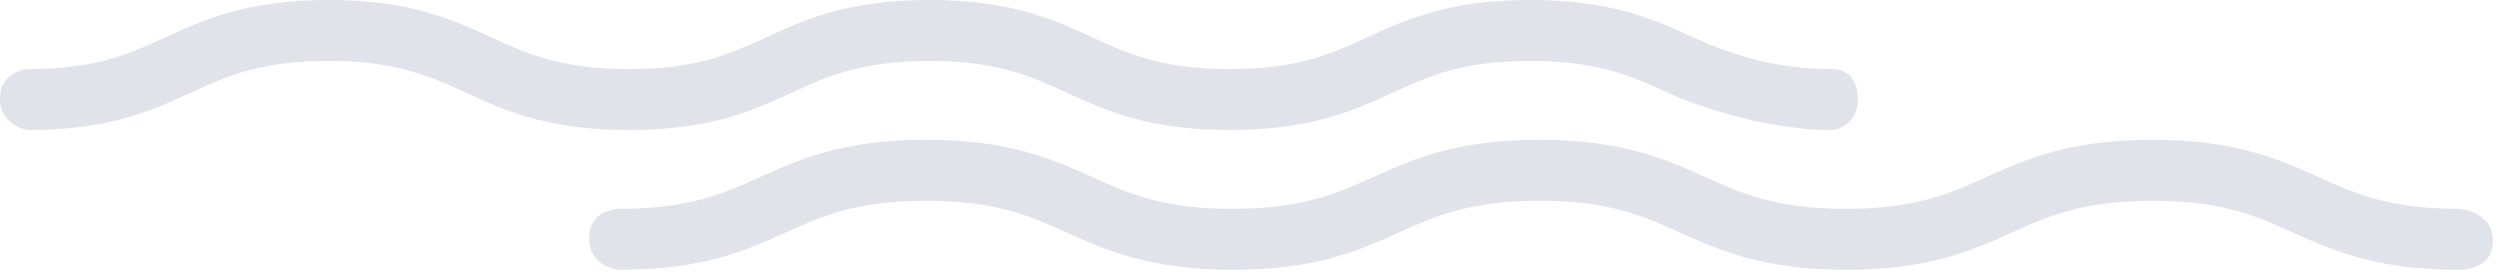
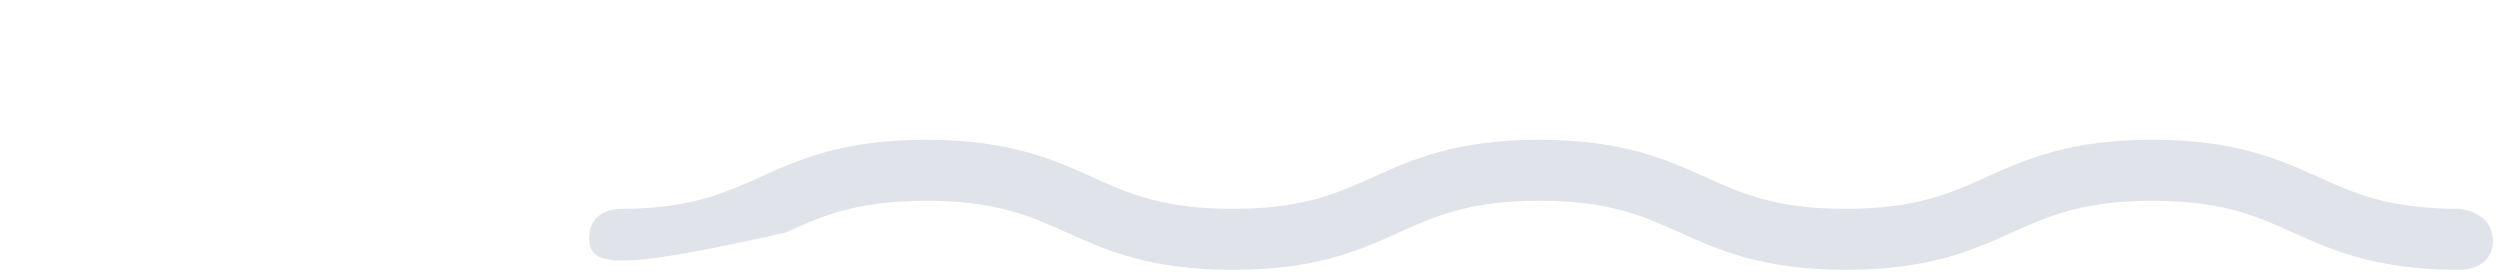
<svg xmlns="http://www.w3.org/2000/svg" width="164" height="18" viewBox="0 0 164 18" fill="none">
-   <path d="M120.09 8.53C116.4 8.53 111.9 7.23 109.4 6.08C107.07 5.01 104.87 4 100.38 4C95.89 4 93.69 5.01 91.36 6.08C88.86 7.23 86.04 8.53 80.67 8.53C75.3 8.53 72.48 7.23 69.98 6.08C67.65 5.01 65.45 4 60.96 4C56.47 4 54.27 5.01 51.94 6.08C49.44 7.23 46.62 8.53 41.25 8.53C35.88 8.53 33.06 7.23 30.56 6.08C28.23 5.01 26.03 4 21.54 4C17.05 4 14.85 5.01 12.52 6.08C10.02 7.23 7.19 8.53 1.83 8.53C1.83 8.53 0 8.28 0 6.46C0 4.64 1.83 4.53 1.83 4.53C6.32 4.53 8.52 3.52 10.85 2.45C13.35 1.3 16.18 0 21.54 0C26.9 0 29.73 1.3 32.23 2.45C34.56 3.52 36.76 4.53 41.25 4.53C45.74 4.53 47.94 3.52 50.27 2.45C52.77 1.3 55.59 0 60.96 0C66.33 0 69.15 1.3 71.65 2.45C73.98 3.52 76.18 4.53 80.67 4.53C85.16 4.53 87.36 3.52 89.69 2.45C92.19 1.3 95.01 0 100.38 0C105.75 0 108.57 1.3 111.07 2.45C113.4 3.52 116.4 4.53 120.09 4.53C120.86 4.53 121.87 4.83 121.87 6.53C121.87 8.23 120.44 8.53 120.09 8.53Z" fill="#E0E3E9" />
-   <path d="M161.31 17.7C155.85 17.7 152.97 16.4 150.43 15.26C148.05 14.18 145.79 13.17 141.2 13.17C136.61 13.17 134.35 14.19 131.97 15.26C129.43 16.41 126.55 17.7 121.09 17.7C115.63 17.7 112.75 16.4 110.21 15.26C107.83 14.18 105.57 13.17 100.98 13.17C96.39 13.17 94.13 14.19 91.75 15.26C89.21 16.41 86.33 17.7 80.87 17.7C75.41 17.7 72.53 16.4 69.99 15.26C67.61 14.18 65.35 13.17 60.75 13.17C56.15 13.17 53.9 14.19 51.52 15.26C48.98 16.41 46.1 17.7 40.64 17.7C40.64 17.7 38.65 17.58 38.65 15.63C38.65 13.68 40.64 13.7 40.64 13.7C45.24 13.7 47.49 12.68 49.88 11.61C52.42 10.46 55.3 9.17 60.76 9.17C66.22 9.17 69.1 10.47 71.64 11.61C74.02 12.69 76.28 13.7 80.87 13.7C85.46 13.7 87.72 12.68 90.1 11.61C92.64 10.46 95.52 9.17 100.98 9.17C106.44 9.17 109.32 10.47 111.86 11.61C114.24 12.69 116.5 13.7 121.09 13.7C125.68 13.7 127.94 12.68 130.32 11.61C132.86 10.46 135.74 9.17 141.2 9.17C146.66 9.17 149.54 10.47 152.08 11.61C154.46 12.69 156.72 13.7 161.31 13.7C161.31 13.7 163.53 13.83 163.53 15.8C163.53 17.77 161.31 17.7 161.31 17.7Z" fill="#E0E3E9" />
+   <path d="M161.31 17.7C155.85 17.7 152.97 16.4 150.43 15.26C148.05 14.18 145.79 13.17 141.2 13.17C136.61 13.17 134.35 14.19 131.97 15.26C129.43 16.41 126.55 17.7 121.09 17.7C115.63 17.7 112.75 16.4 110.21 15.26C107.83 14.18 105.57 13.17 100.98 13.17C96.39 13.17 94.13 14.19 91.75 15.26C89.21 16.41 86.33 17.7 80.87 17.7C75.41 17.7 72.53 16.4 69.99 15.26C67.61 14.18 65.35 13.17 60.75 13.17C56.15 13.17 53.9 14.19 51.52 15.26C40.64 17.7 38.65 17.58 38.65 15.63C38.65 13.68 40.64 13.7 40.64 13.7C45.24 13.7 47.49 12.68 49.88 11.61C52.42 10.46 55.3 9.17 60.76 9.17C66.22 9.17 69.1 10.47 71.64 11.61C74.02 12.69 76.28 13.7 80.87 13.7C85.46 13.7 87.72 12.68 90.1 11.61C92.64 10.46 95.52 9.17 100.98 9.17C106.44 9.17 109.32 10.47 111.86 11.61C114.24 12.69 116.5 13.7 121.09 13.7C125.68 13.7 127.94 12.68 130.32 11.61C132.86 10.46 135.74 9.17 141.2 9.17C146.66 9.17 149.54 10.47 152.08 11.61C154.46 12.69 156.72 13.7 161.31 13.7C161.31 13.7 163.53 13.83 163.53 15.8C163.53 17.77 161.31 17.7 161.31 17.7Z" fill="#E0E3E9" />
</svg>